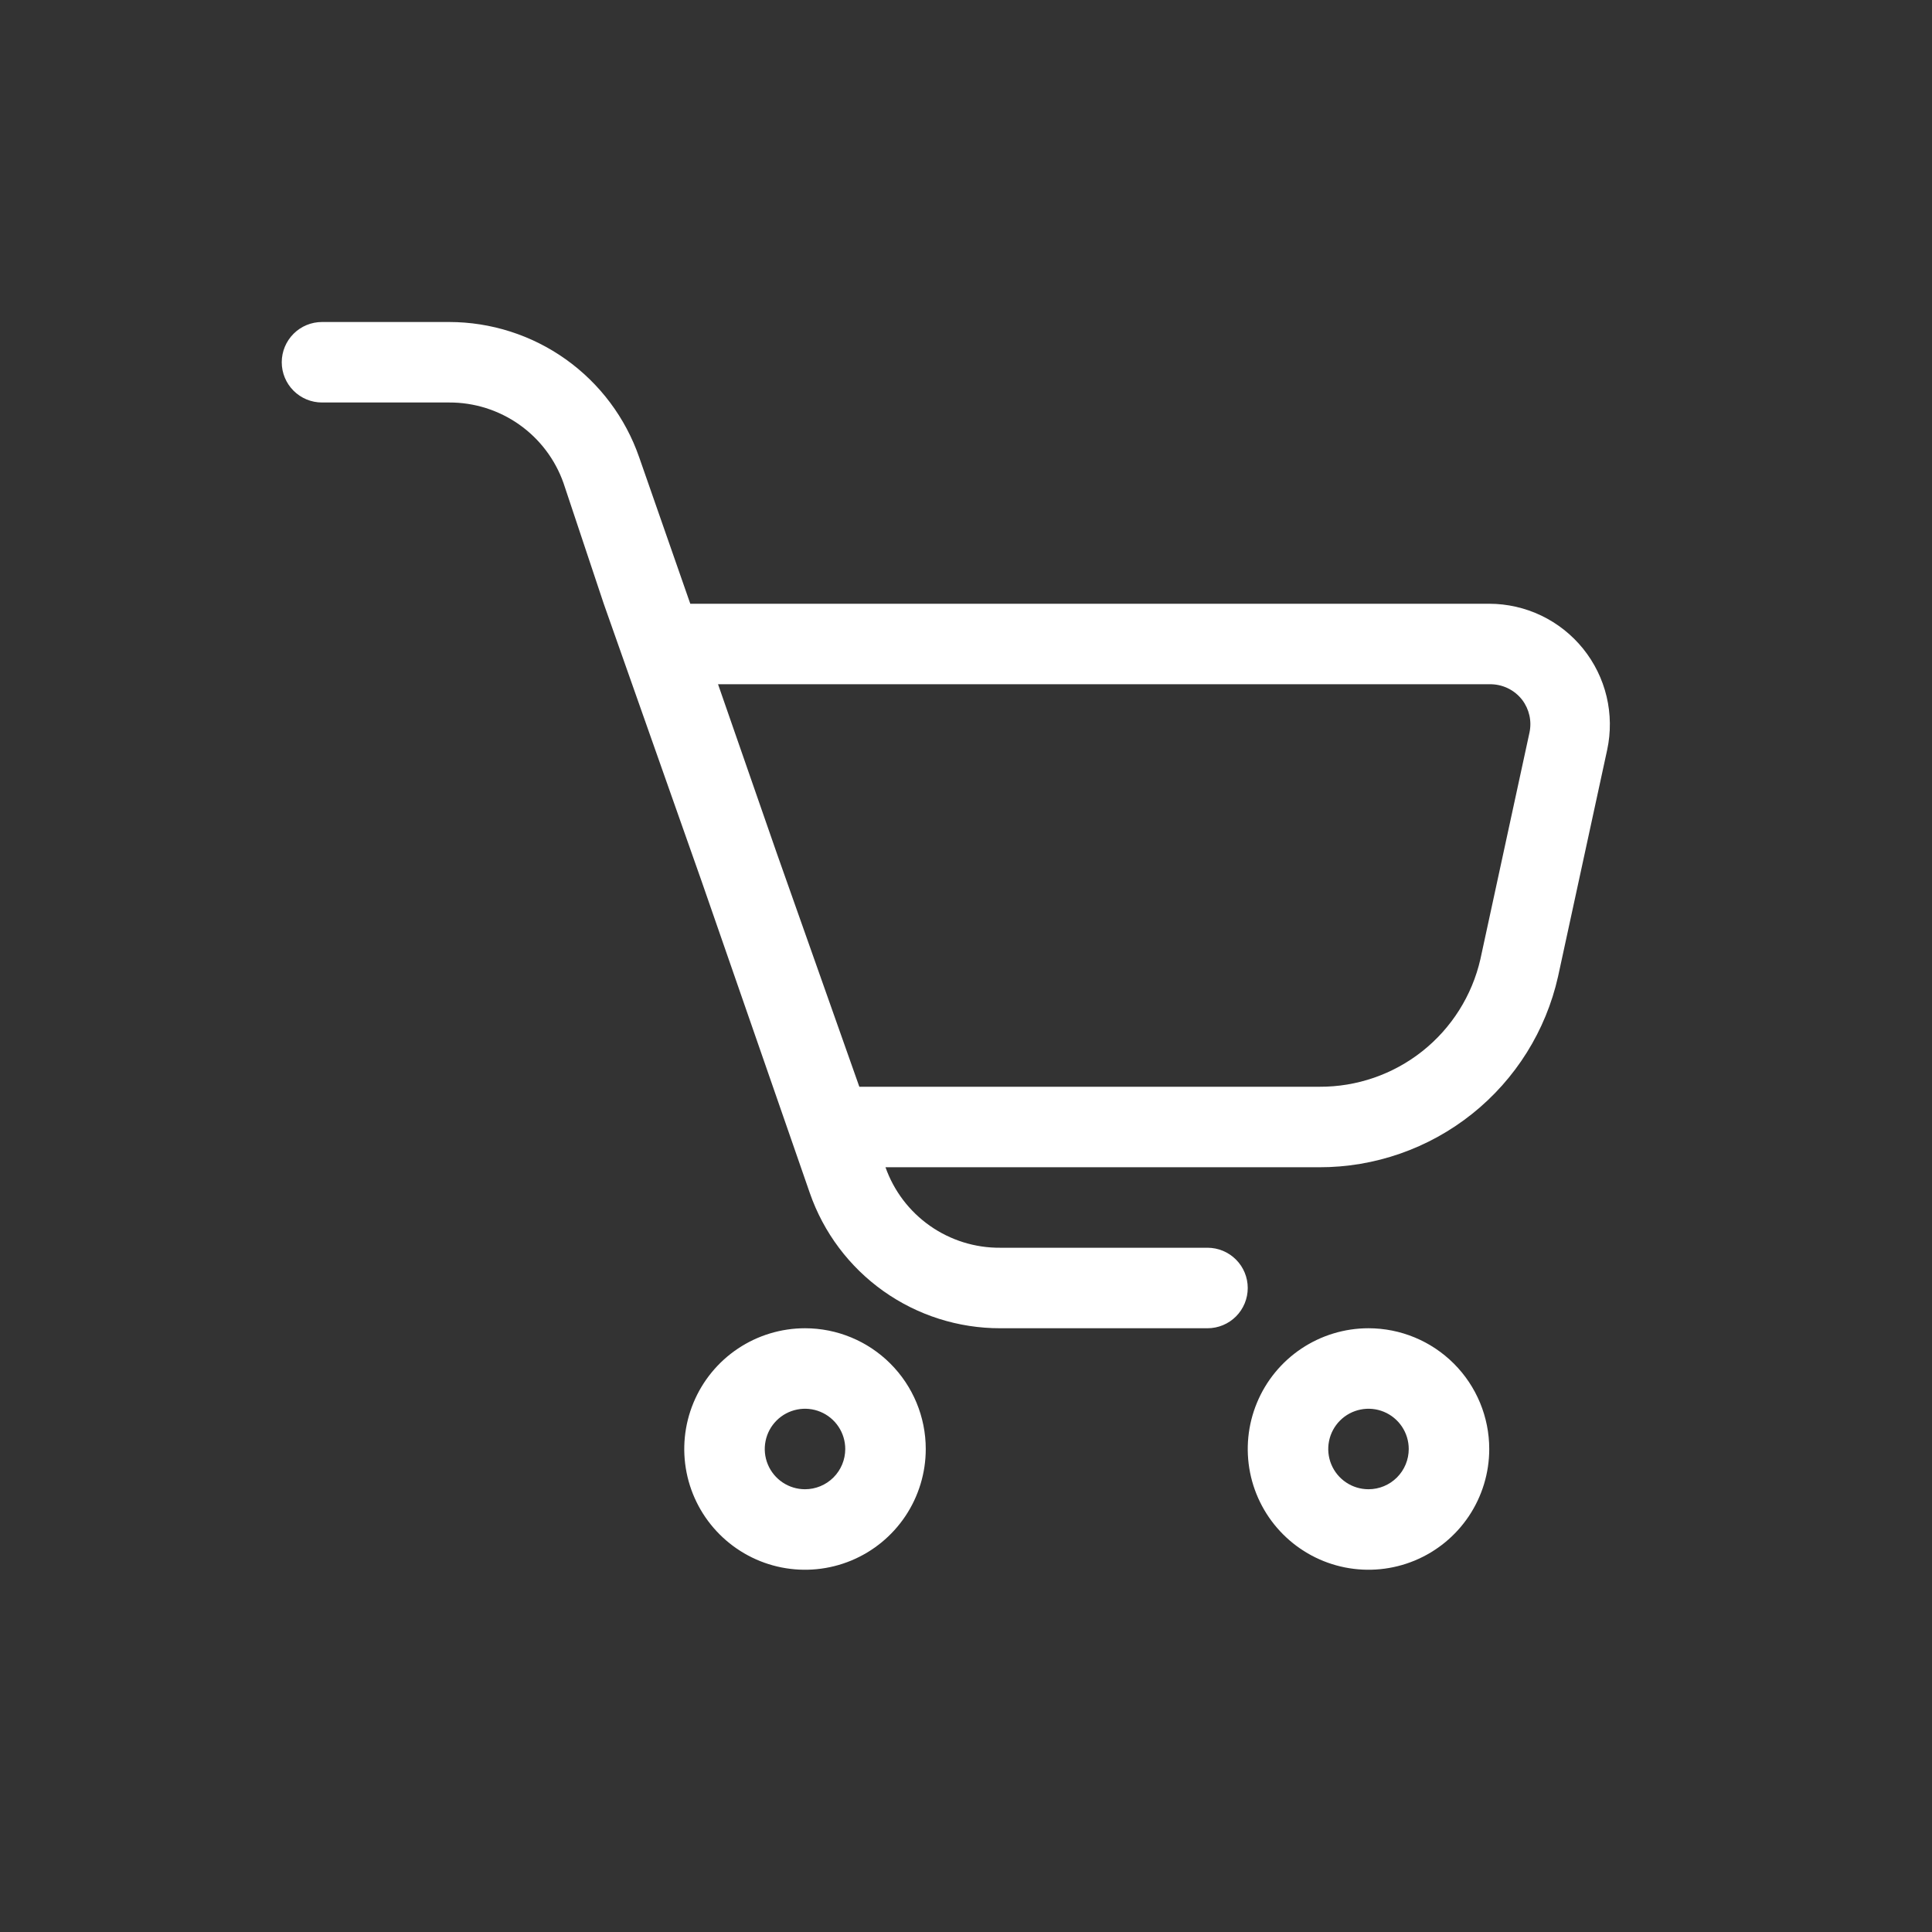
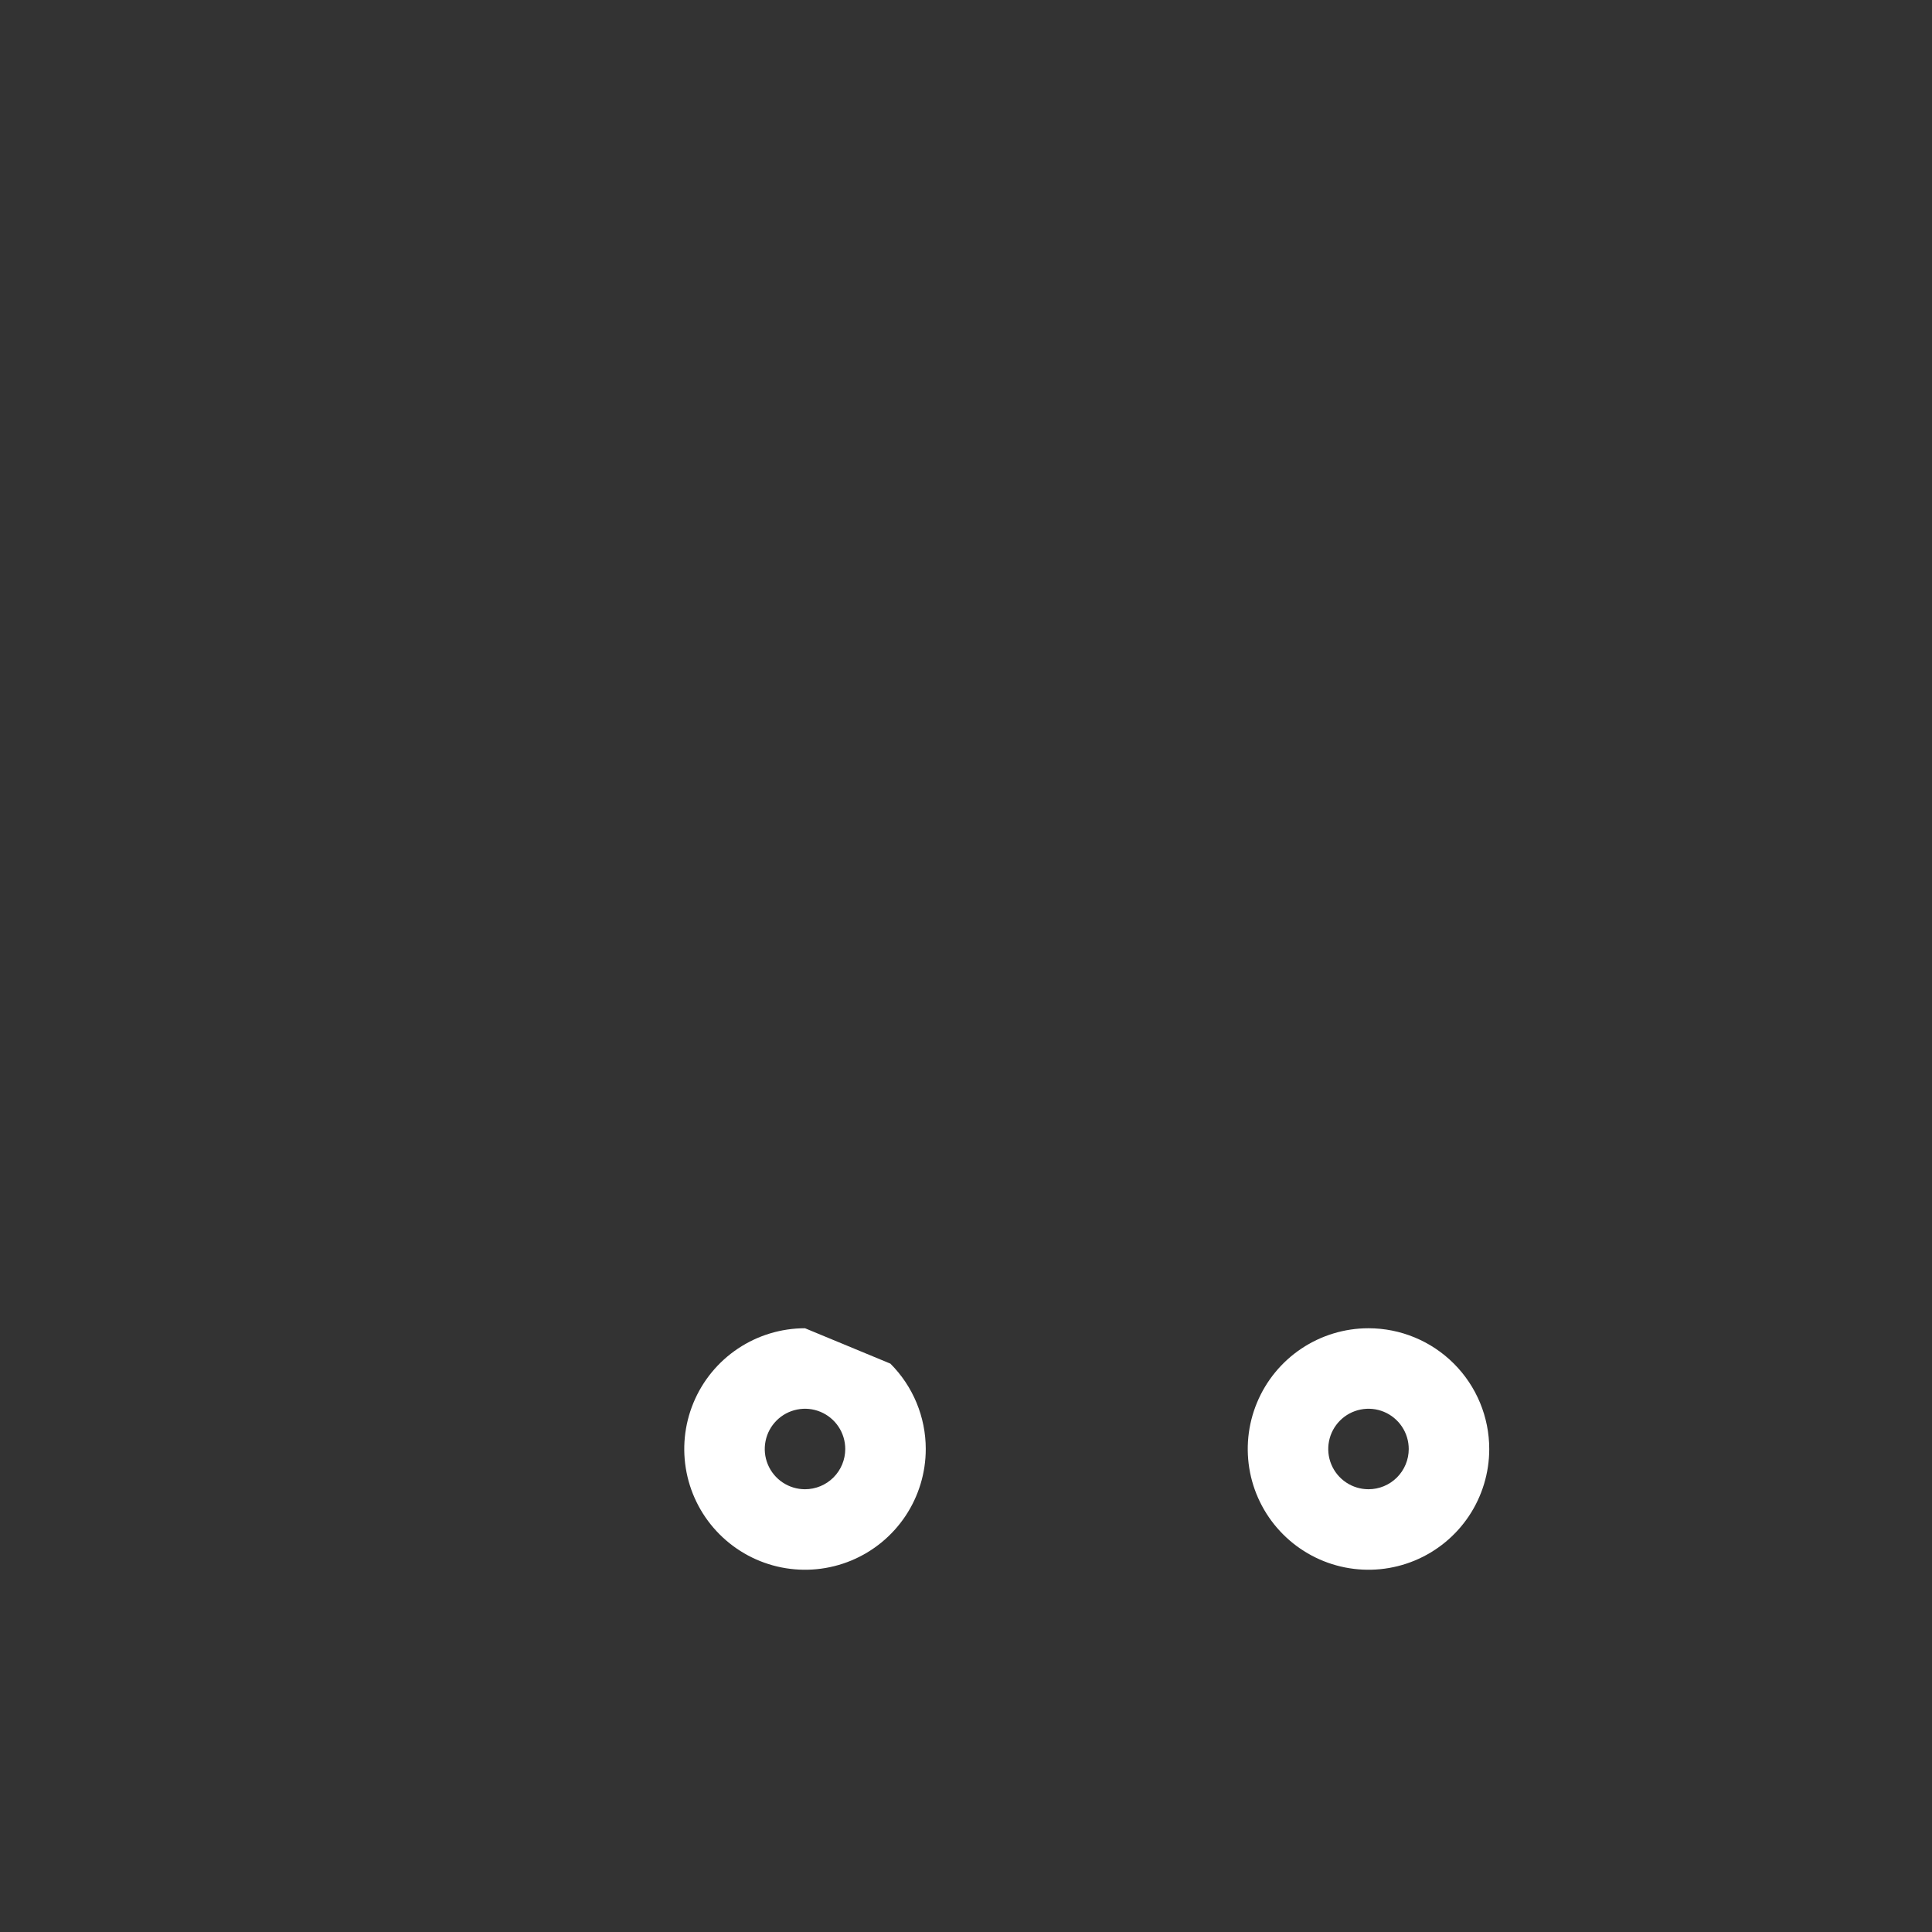
<svg xmlns="http://www.w3.org/2000/svg" width="100" height="100" viewBox="0 0 100 100" fill="none">
  <rect x="0" y="0" width="100" height="100" fill="#333333" stroke="none" />
-   <path d="M77.083 31.25H35.729L33.083 23.667C32.374 21.623 31.046 19.852 29.284 18.597C27.521 17.343 25.413 16.668 23.25 16.667H16.666C16.114 16.667 15.584 16.886 15.193 17.277C14.803 17.668 14.583 18.198 14.583 18.75C14.583 19.303 14.803 19.832 15.193 20.223C15.584 20.614 16.114 20.833 16.666 20.833H23.25C24.546 20.828 25.812 21.227 26.872 21.973C27.933 22.72 28.734 23.778 29.166 25L31.25 31.25L36.312 45.604L41.916 61.75C42.627 63.797 43.958 65.571 45.724 66.826C47.49 68.08 49.604 68.753 51.77 68.75H62.5C63.052 68.75 63.582 68.531 63.973 68.14C64.364 67.749 64.583 67.219 64.583 66.667C64.583 66.114 64.364 65.584 63.973 65.194C63.582 64.803 63.052 64.583 62.5 64.583H51.77C50.47 64.593 49.2 64.196 48.136 63.45C47.071 62.703 46.266 61.643 45.833 60.417H68.27C71.149 60.425 73.945 59.451 76.195 57.655C78.445 55.86 80.015 53.35 80.645 50.542L83.187 38.813C83.383 37.902 83.372 36.959 83.157 36.052C82.941 35.146 82.525 34.3 81.94 33.575C81.355 32.85 80.615 32.265 79.775 31.862C78.934 31.46 78.015 31.251 77.083 31.25ZM79.166 37.917L76.625 49.646C76.194 51.53 75.133 53.211 73.618 54.412C72.103 55.612 70.224 56.261 68.291 56.25H44.479L40.208 44.167L37.166 35.417H77.083C77.412 35.408 77.738 35.477 78.035 35.618C78.332 35.759 78.591 35.969 78.791 36.229C78.971 36.467 79.097 36.741 79.162 37.032C79.227 37.323 79.228 37.625 79.166 37.917Z" fill="white" />
-   <path d="M41.667 68.75C40.431 68.75 39.222 69.117 38.195 69.803C37.167 70.49 36.366 71.466 35.893 72.608C35.42 73.75 35.296 75.007 35.537 76.219C35.778 77.432 36.373 78.545 37.248 79.419C38.122 80.293 39.235 80.889 40.448 81.13C41.66 81.371 42.917 81.247 44.059 80.774C45.201 80.301 46.177 79.5 46.864 78.472C47.55 77.445 47.917 76.236 47.917 75C47.917 73.342 47.258 71.753 46.086 70.581C44.914 69.409 43.325 68.75 41.667 68.75ZM41.667 77.083C41.255 77.083 40.852 76.961 40.51 76.732C40.167 76.503 39.9 76.178 39.742 75.797C39.585 75.417 39.543 74.998 39.624 74.594C39.704 74.189 39.903 73.818 40.194 73.527C40.485 73.236 40.856 73.037 41.261 72.957C41.665 72.876 42.084 72.918 42.464 73.075C42.845 73.233 43.17 73.5 43.399 73.843C43.628 74.185 43.75 74.588 43.75 75C43.75 75.552 43.531 76.082 43.14 76.473C42.749 76.864 42.219 77.083 41.667 77.083Z" fill="white" />
+   <path d="M41.667 68.75C40.431 68.75 39.222 69.117 38.195 69.803C37.167 70.49 36.366 71.466 35.893 72.608C35.42 73.75 35.296 75.007 35.537 76.219C35.778 77.432 36.373 78.545 37.248 79.419C38.122 80.293 39.235 80.889 40.448 81.13C41.66 81.371 42.917 81.247 44.059 80.774C45.201 80.301 46.177 79.5 46.864 78.472C47.55 77.445 47.917 76.236 47.917 75C47.917 73.342 47.258 71.753 46.086 70.581ZM41.667 77.083C41.255 77.083 40.852 76.961 40.51 76.732C40.167 76.503 39.9 76.178 39.742 75.797C39.585 75.417 39.543 74.998 39.624 74.594C39.704 74.189 39.903 73.818 40.194 73.527C40.485 73.236 40.856 73.037 41.261 72.957C41.665 72.876 42.084 72.918 42.464 73.075C42.845 73.233 43.17 73.5 43.399 73.843C43.628 74.185 43.75 74.588 43.75 75C43.75 75.552 43.531 76.082 43.14 76.473C42.749 76.864 42.219 77.083 41.667 77.083Z" fill="white" />
  <path d="M70.833 68.75C69.597 68.75 68.388 69.117 67.361 69.803C66.333 70.49 65.532 71.466 65.059 72.608C64.586 73.75 64.462 75.007 64.703 76.219C64.944 77.432 65.54 78.545 66.414 79.419C67.288 80.293 68.401 80.889 69.614 81.13C70.826 81.371 72.083 81.247 73.225 80.774C74.367 80.301 75.343 79.5 76.03 78.472C76.716 77.445 77.083 76.236 77.083 75C77.083 73.342 76.424 71.753 75.252 70.581C74.08 69.409 72.491 68.75 70.833 68.75ZM70.833 77.083C70.421 77.083 70.018 76.961 69.676 76.732C69.333 76.503 69.066 76.178 68.908 75.797C68.751 75.417 68.709 74.998 68.79 74.594C68.87 74.189 69.069 73.818 69.36 73.527C69.651 73.236 70.022 73.037 70.427 72.957C70.831 72.876 71.25 72.918 71.63 73.075C72.011 73.233 72.336 73.5 72.565 73.843C72.794 74.185 72.916 74.588 72.916 75C72.916 75.552 72.697 76.082 72.306 76.473C71.915 76.864 71.385 77.083 70.833 77.083Z" fill="white" />
</svg>